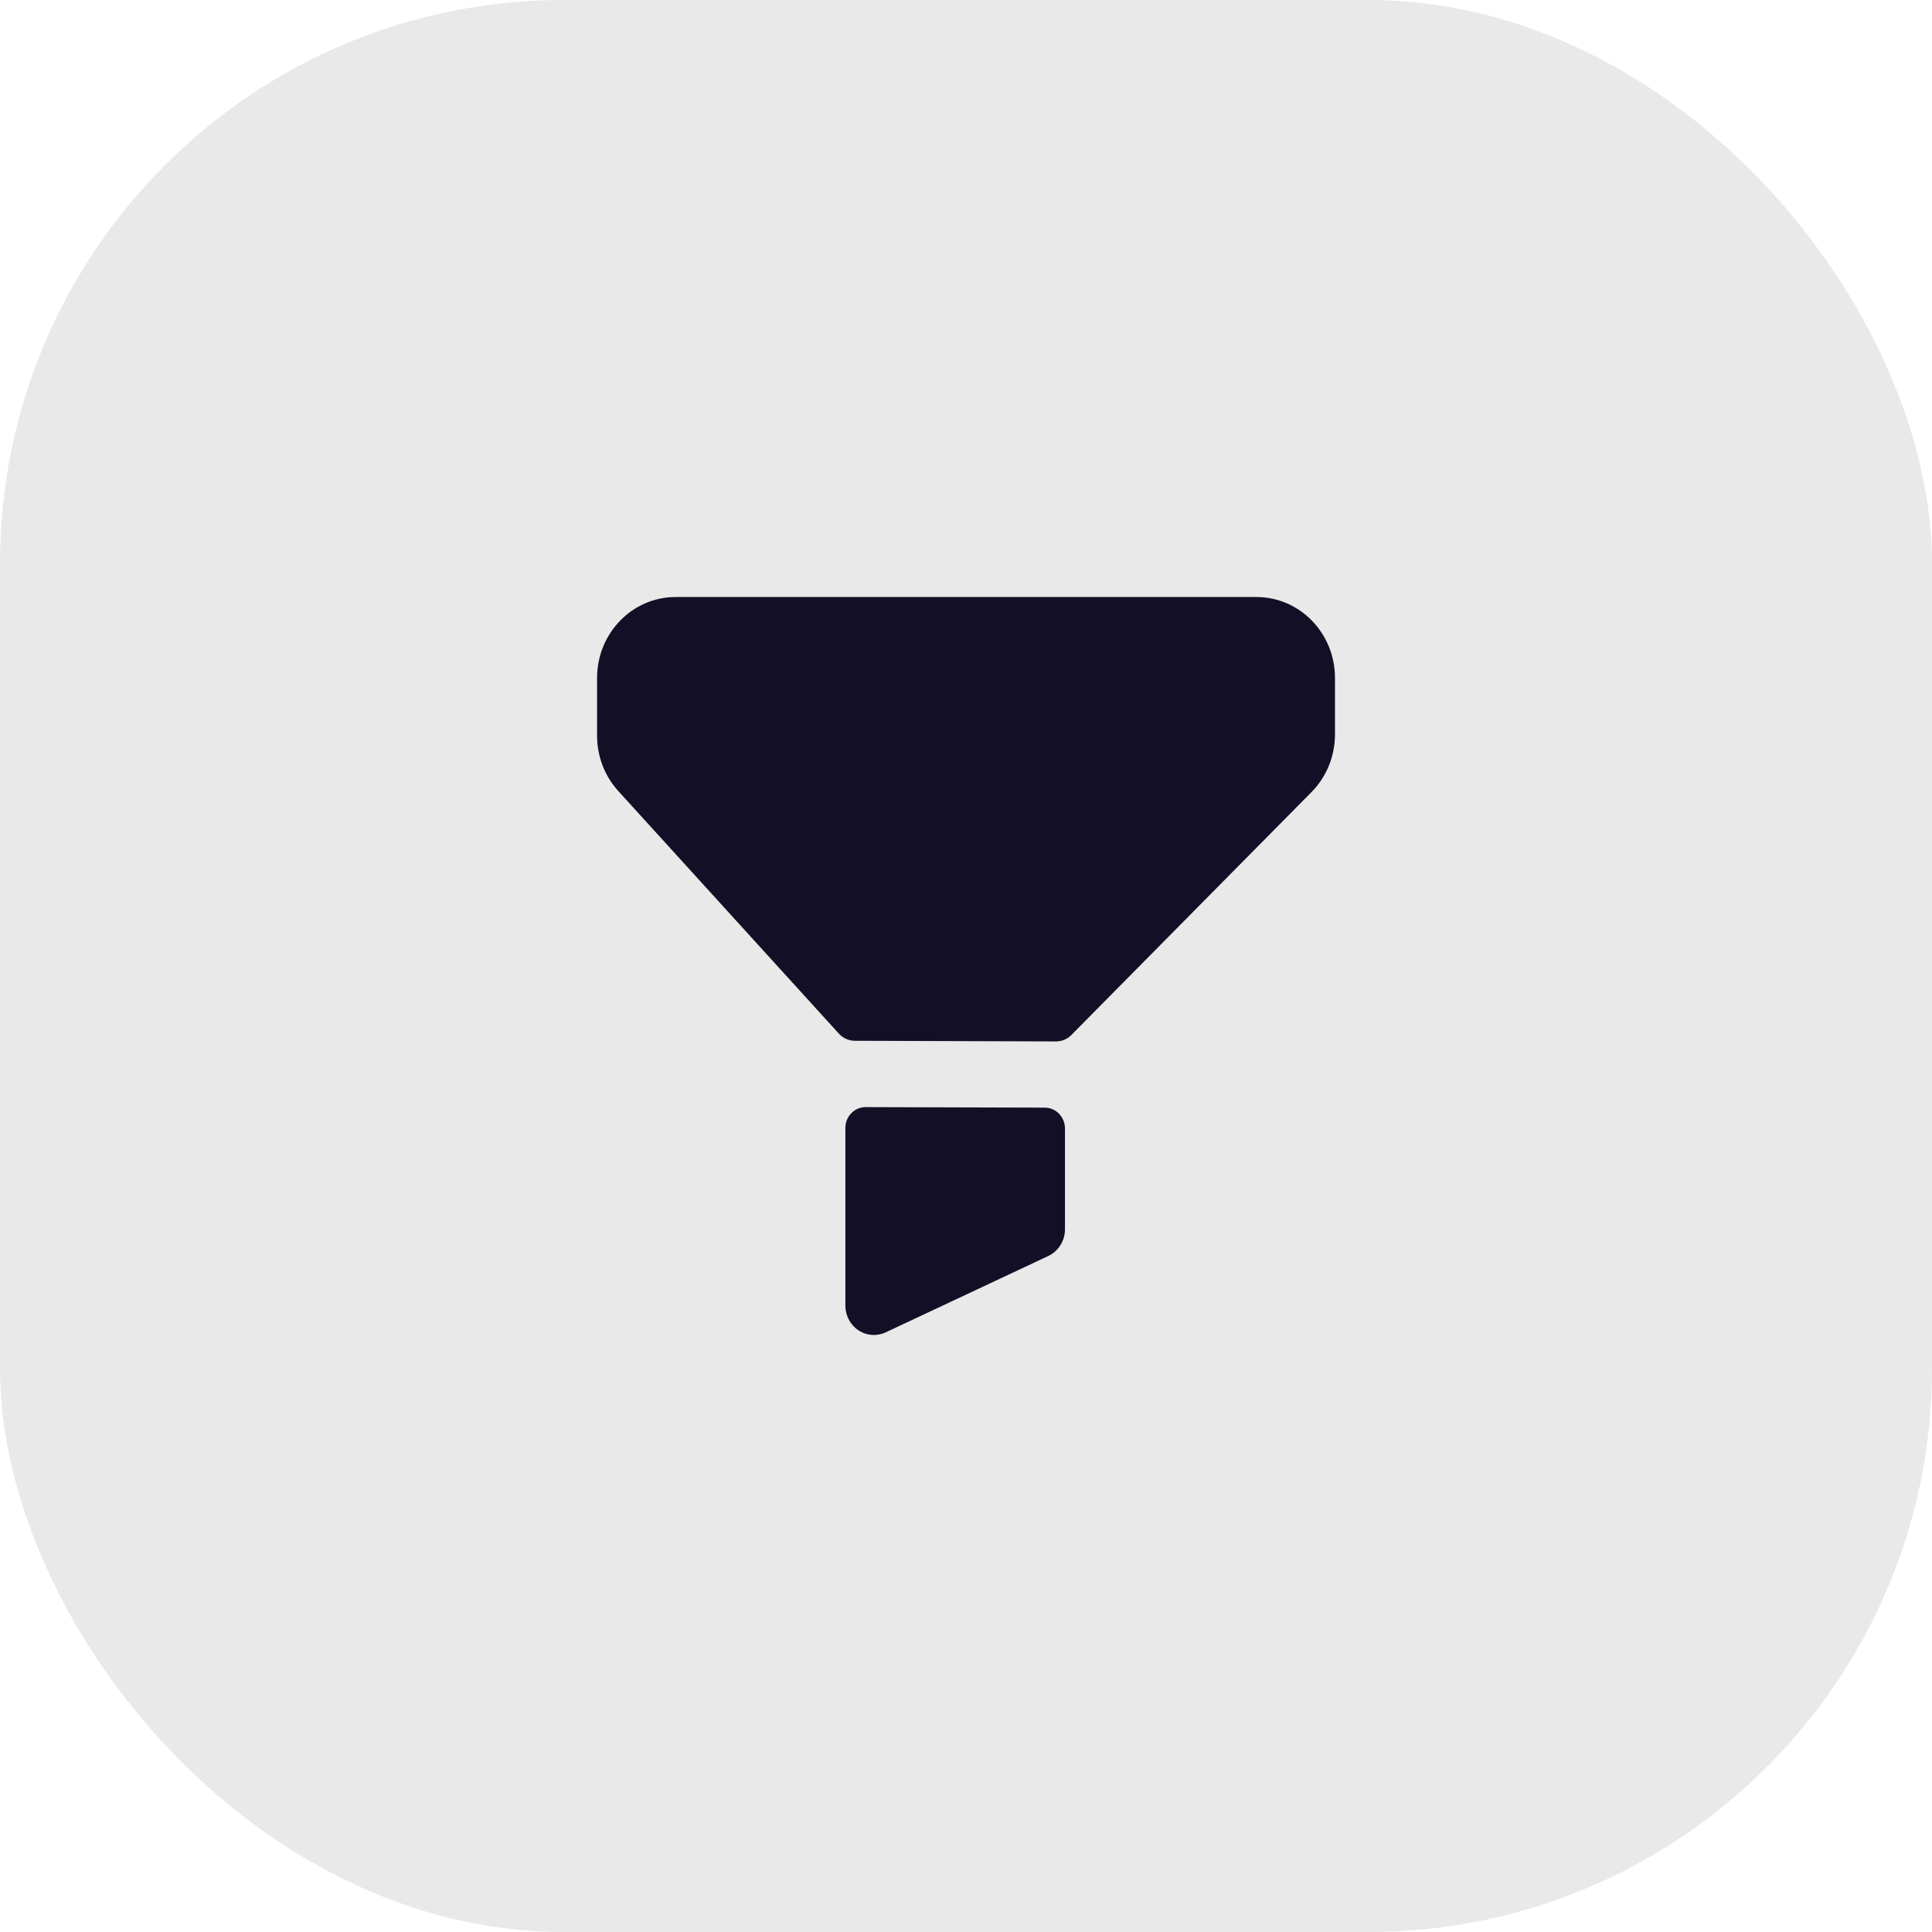
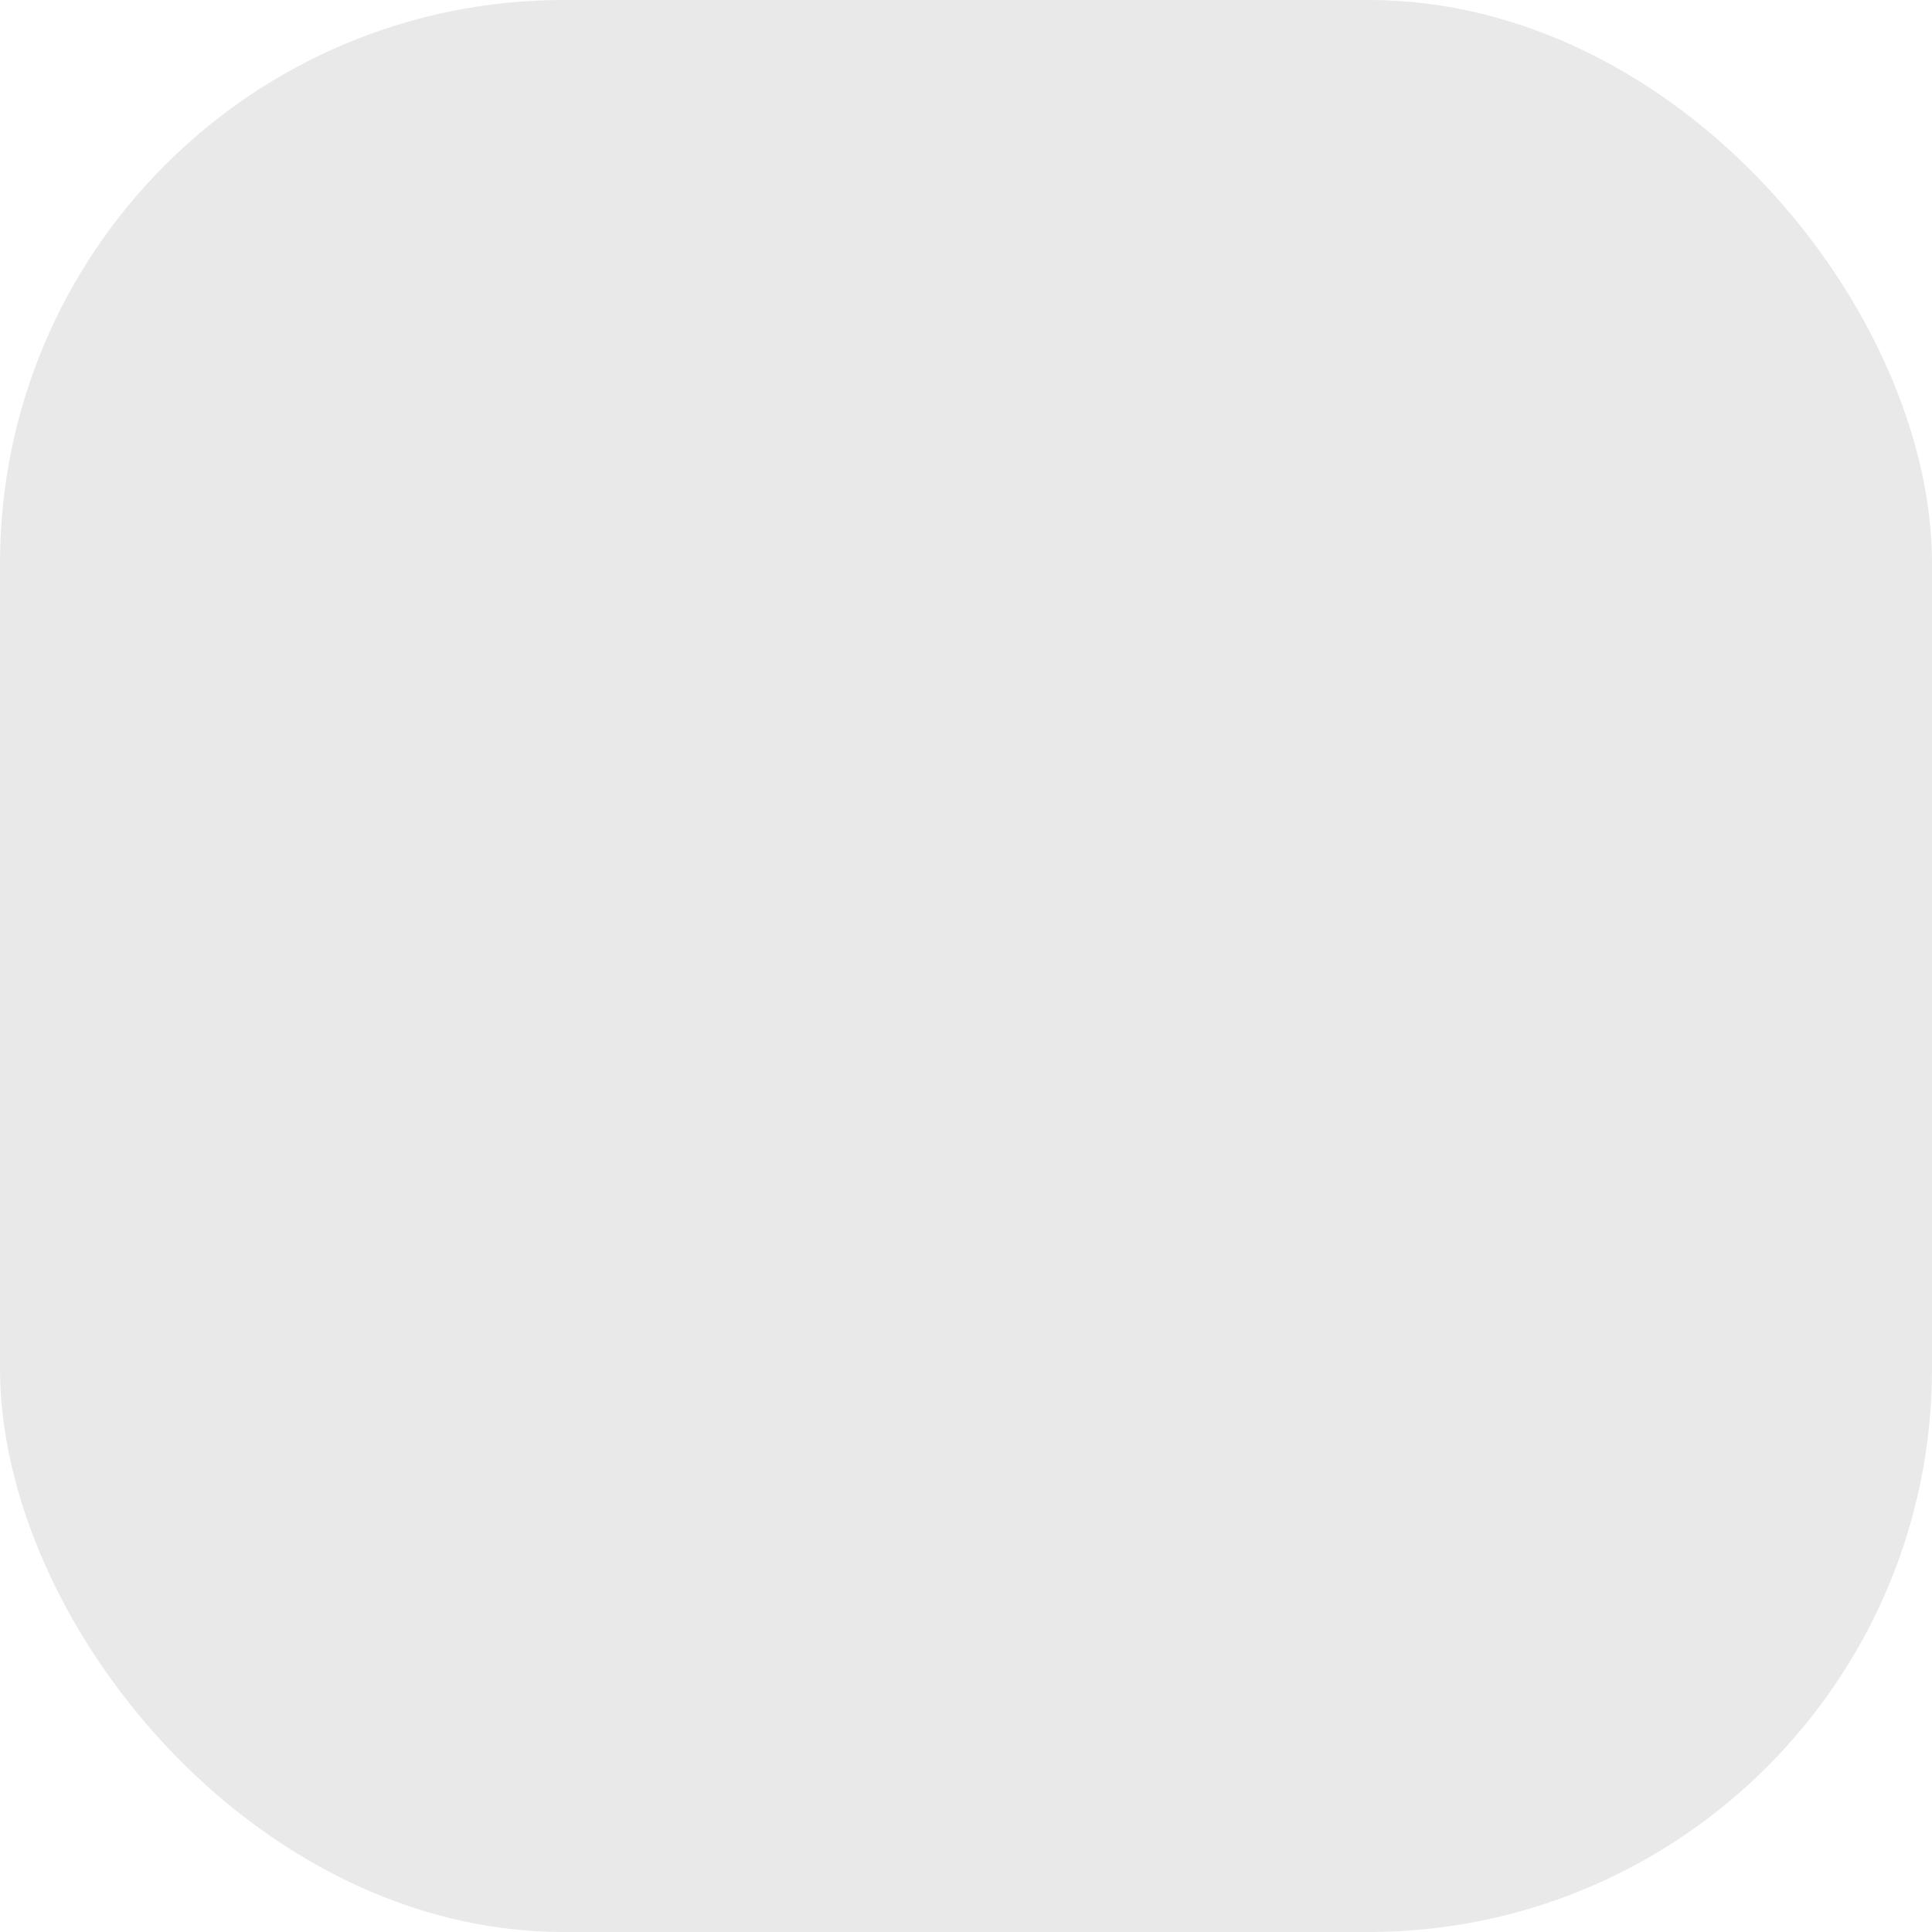
<svg xmlns="http://www.w3.org/2000/svg" width="48" height="48" viewBox="0 0 48 48" fill="none">
  <rect width="48" height="48" rx="14" fill="#E9E9E9" />
-   <path fill-rule="evenodd" clip-rule="evenodd" d="M16.785 14.833H31.216C32.294 14.833 33.167 15.733 33.167 16.843V18.247C33.167 18.785 32.957 19.303 32.583 19.68L26.62 25.712C26.517 25.817 26.378 25.875 26.233 25.874L21.241 25.858C21.089 25.858 20.944 25.793 20.84 25.679L15.361 19.653C15.022 19.28 14.834 18.788 14.834 18.278V16.844C14.834 15.734 15.707 14.833 16.785 14.833ZM21.507 27.506L25.957 27.519C26.235 27.52 26.459 27.752 26.459 28.037V30.541C26.459 30.827 26.297 31.085 26.044 31.205L22.005 33.102C21.91 33.145 21.81 33.167 21.71 33.167C21.577 33.167 21.444 33.128 21.328 33.051C21.125 32.917 21.003 32.685 21.003 32.438V28.024C21.003 27.737 21.229 27.505 21.507 27.506Z" fill="#130F26" />
</svg>